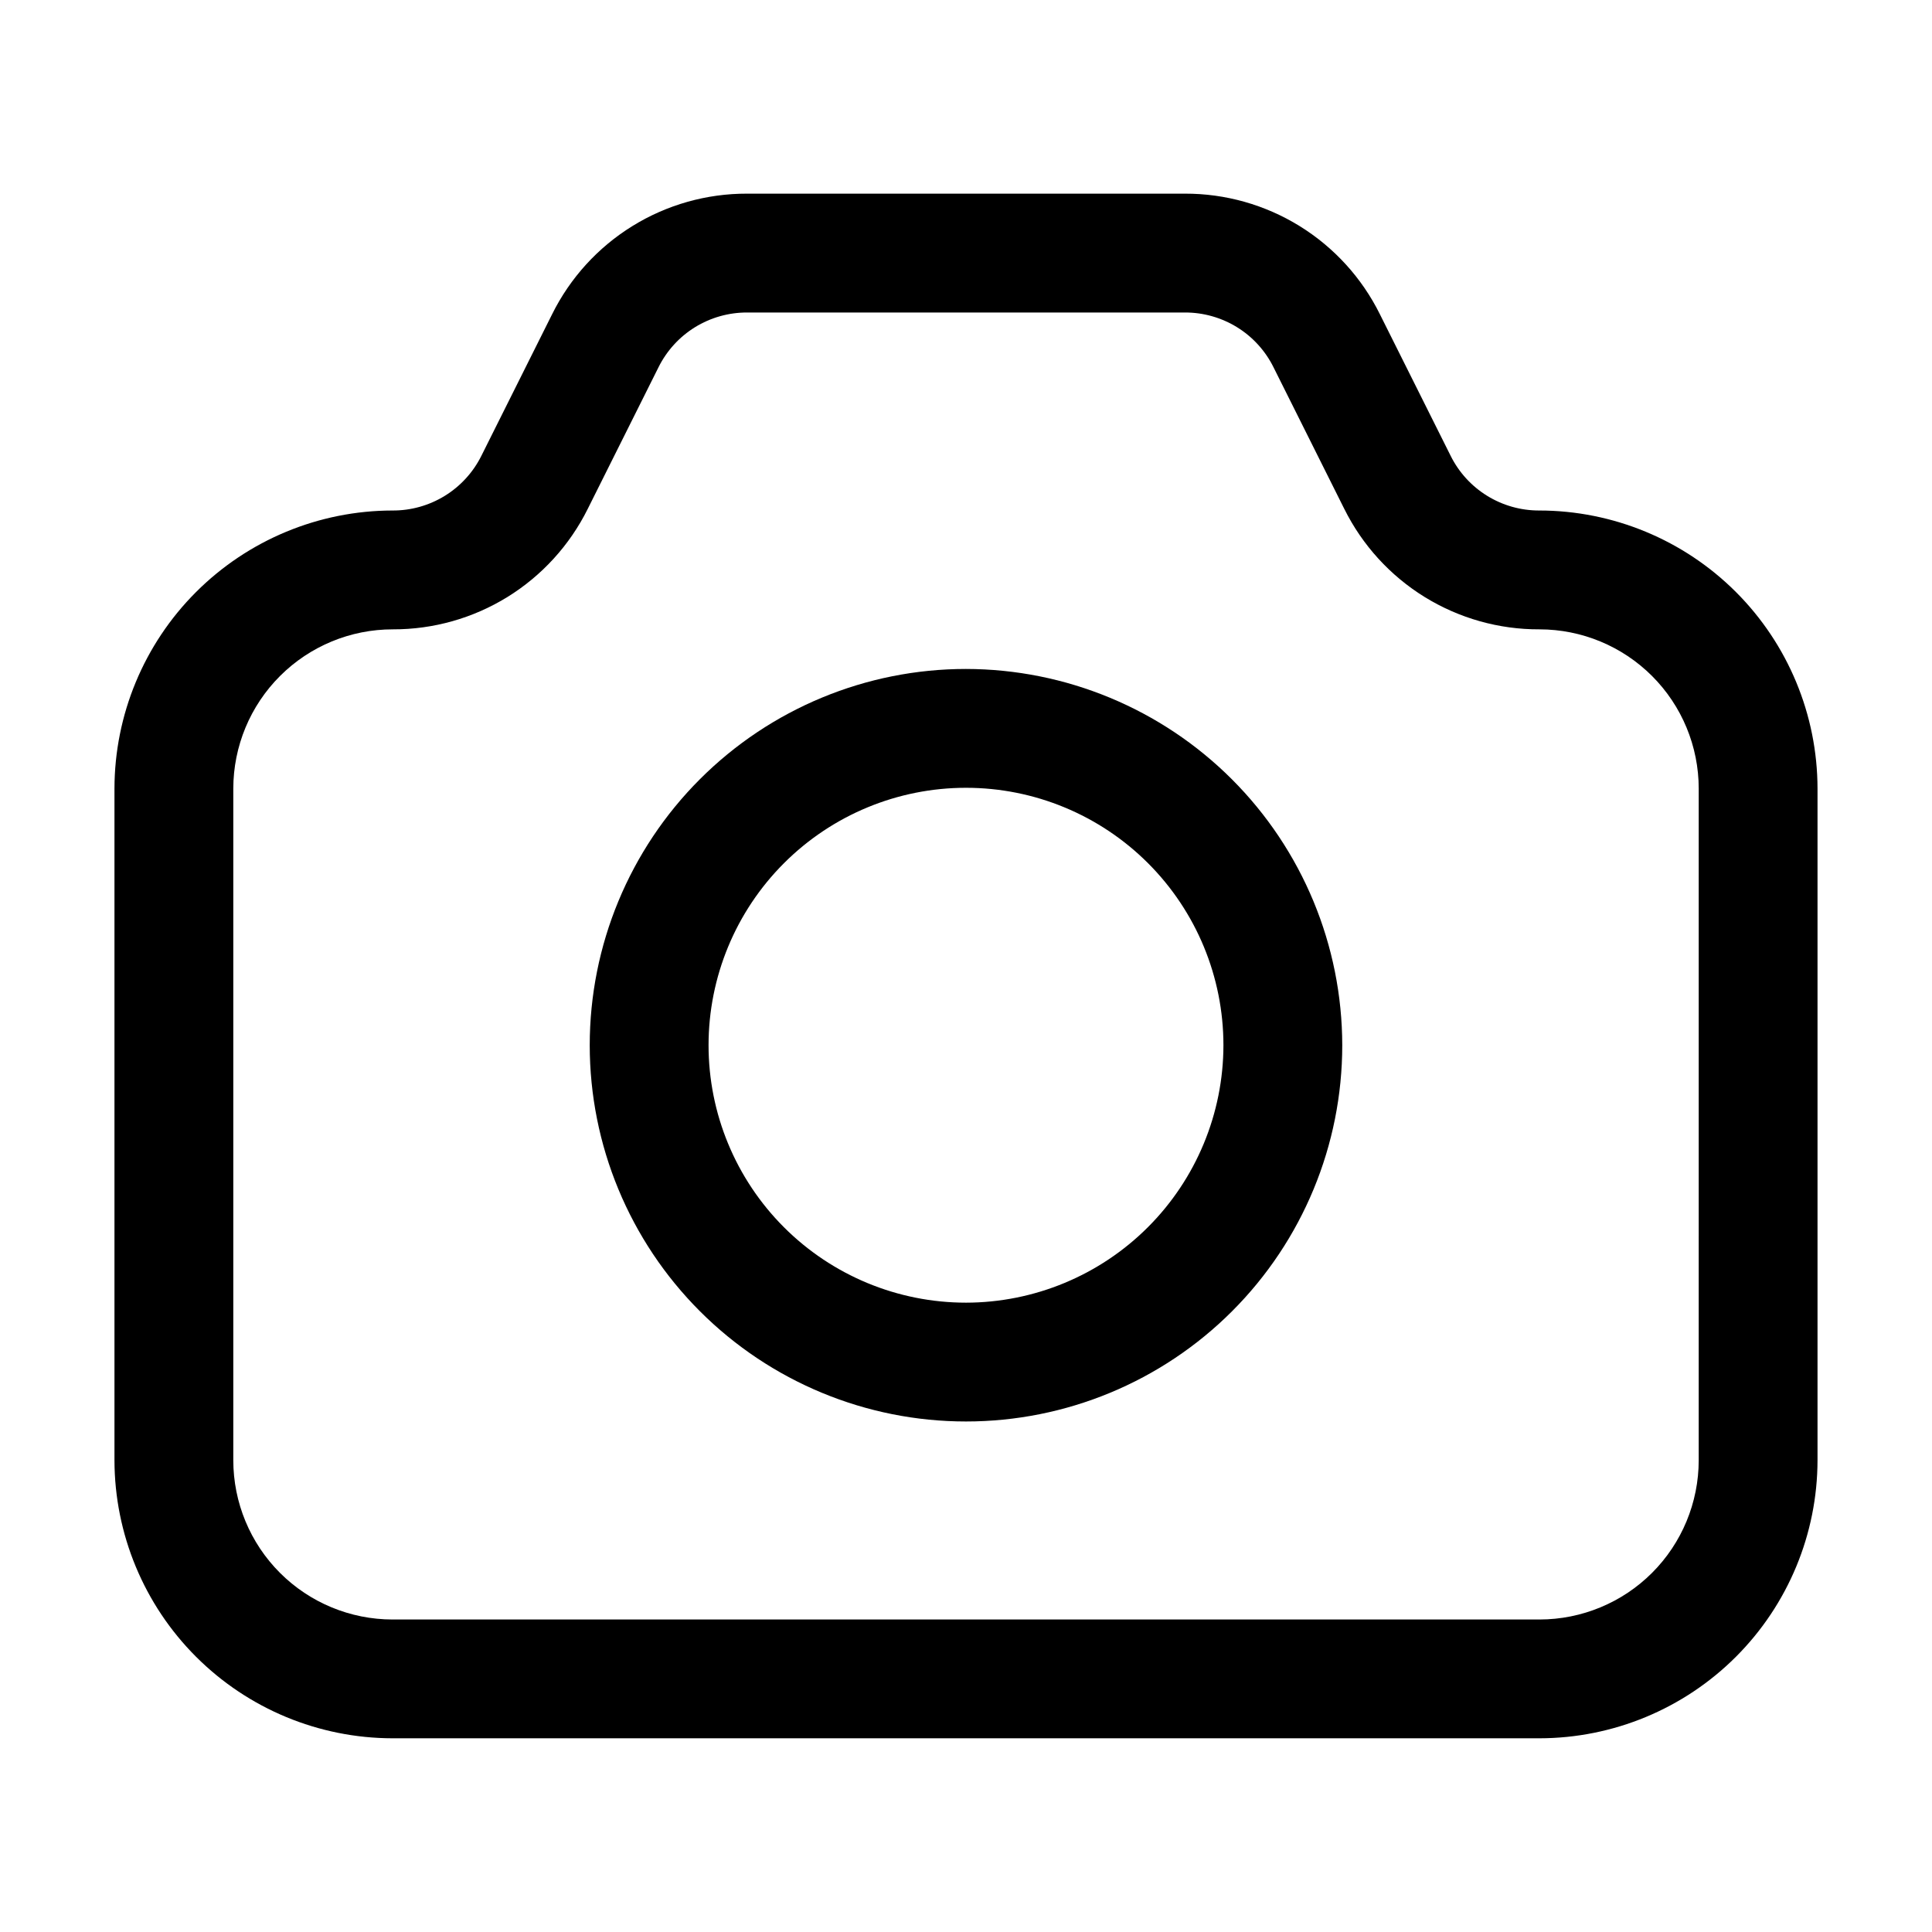
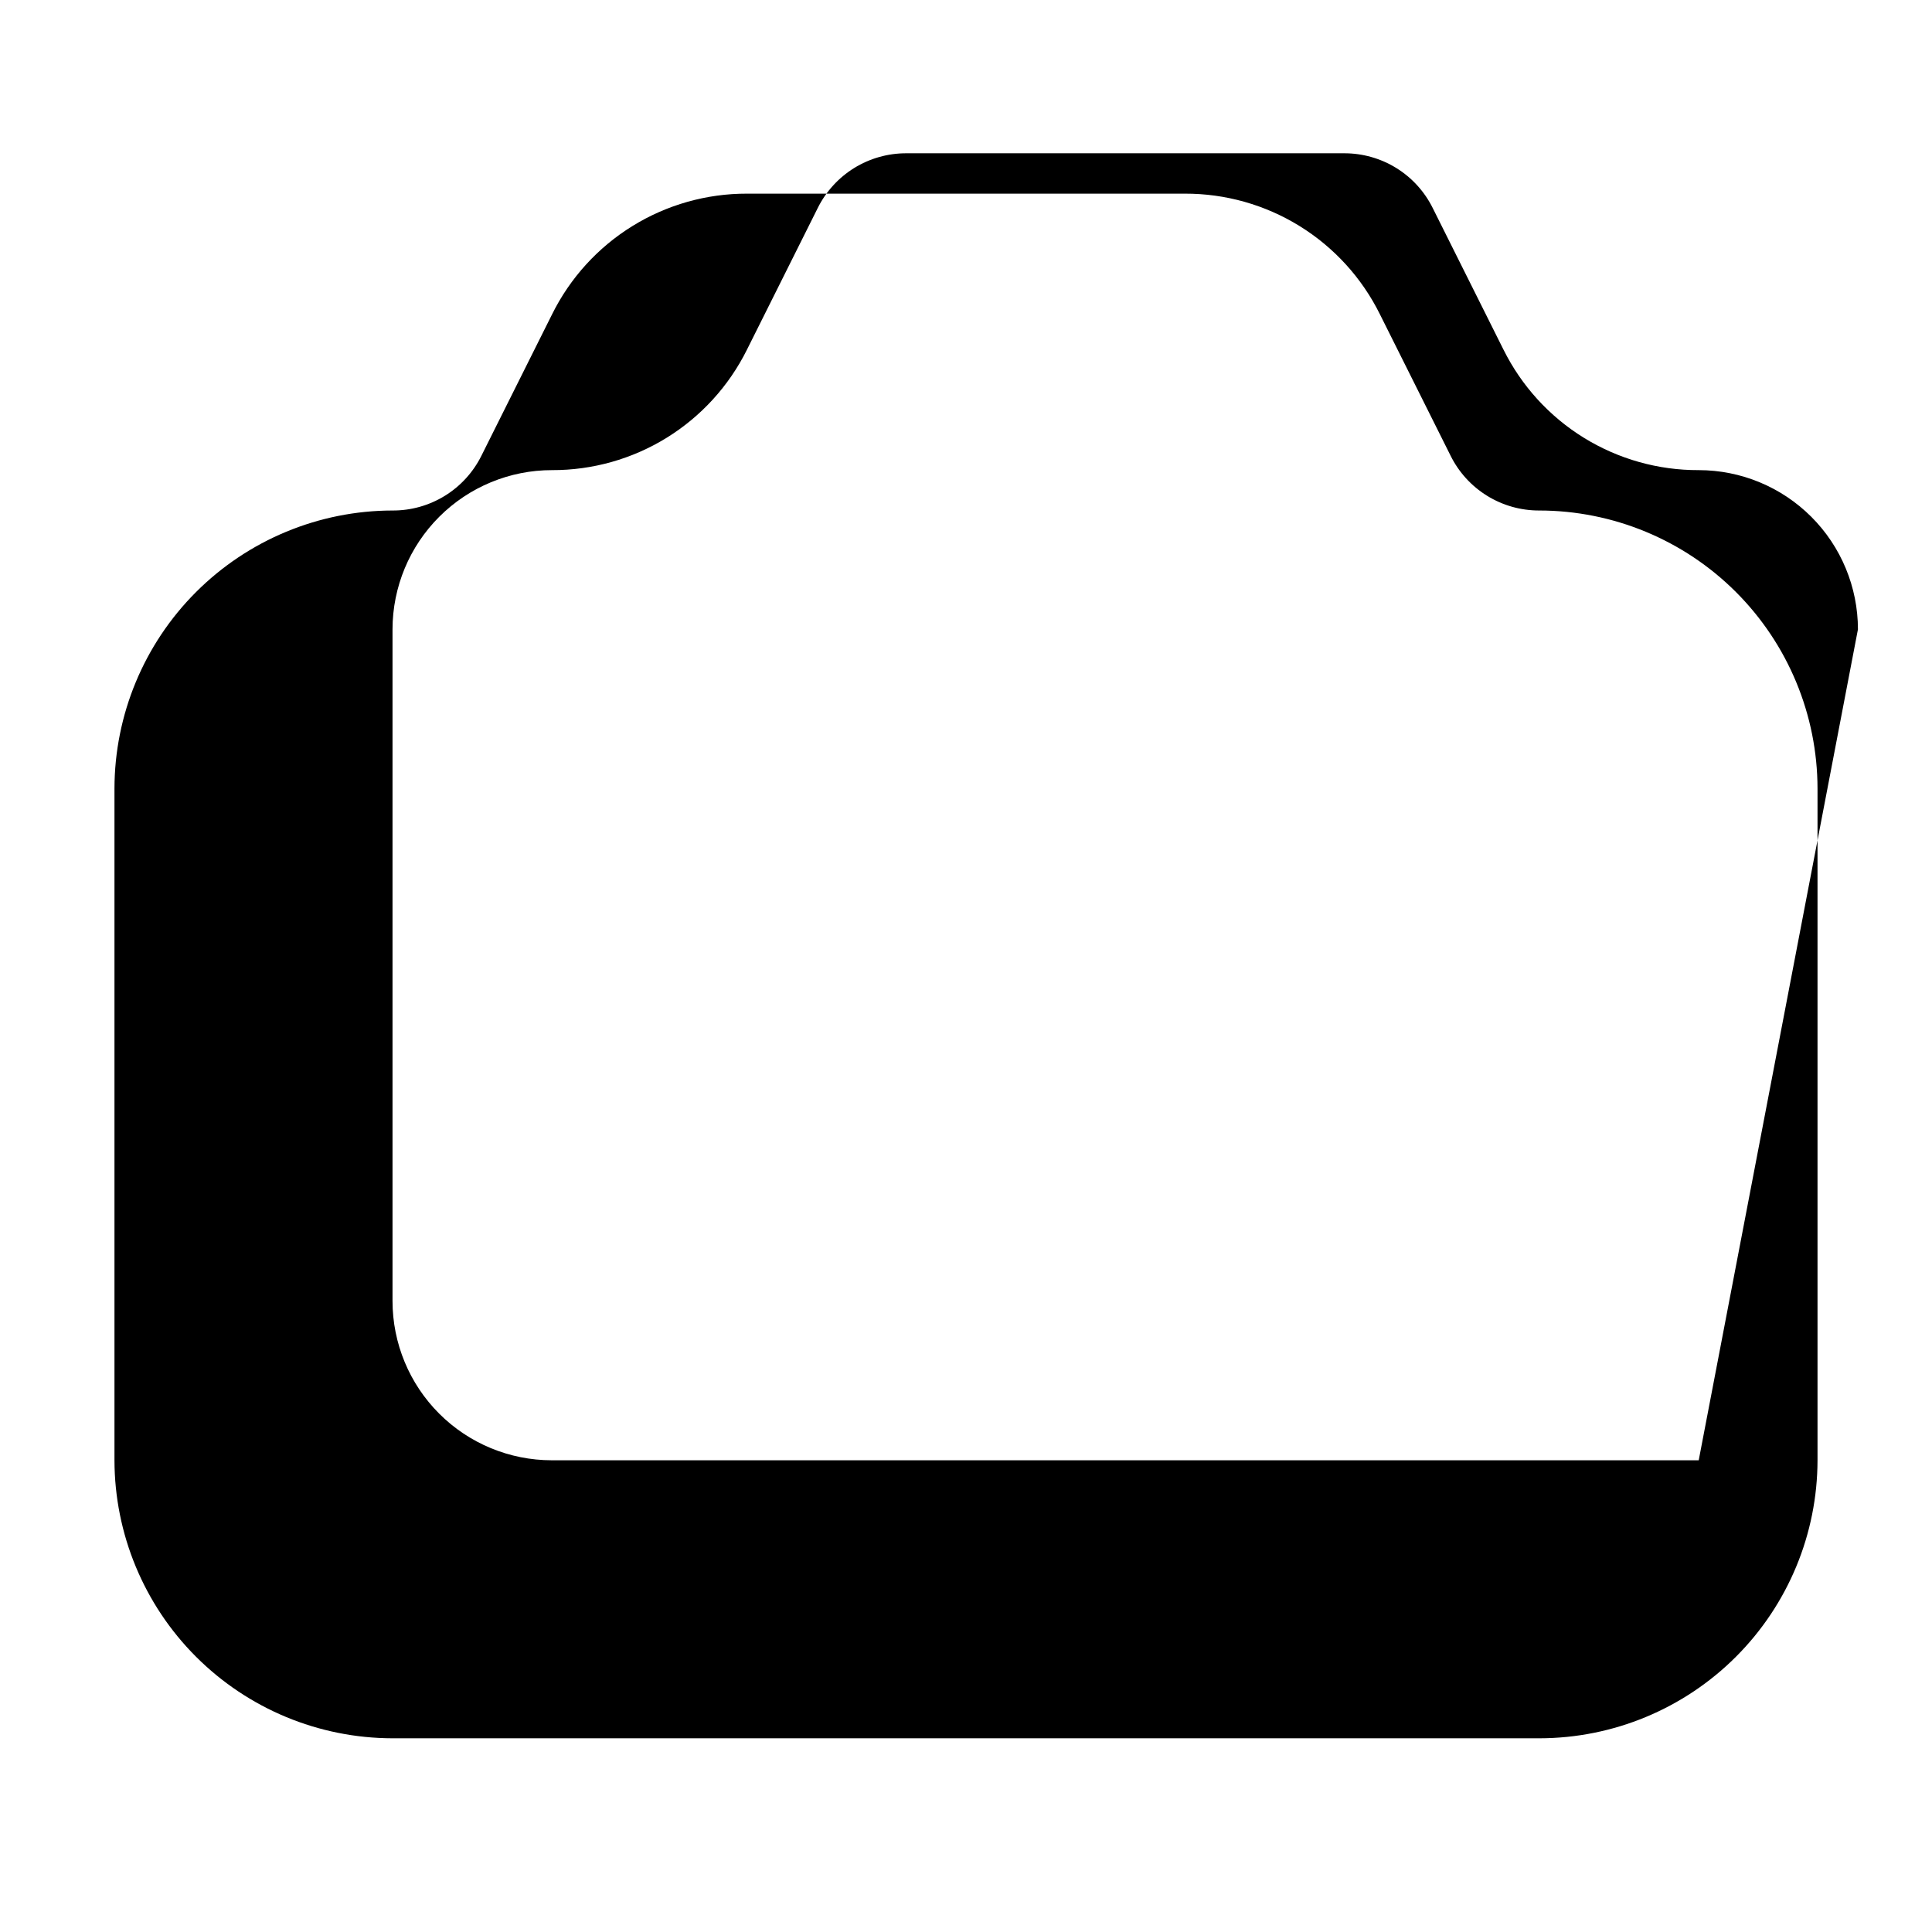
<svg xmlns="http://www.w3.org/2000/svg" fill="#000000" width="800px" height="800px" version="1.1" viewBox="144 144 512 512">
  <g>
-     <path d="m400 321.28c-26.445 0-51.809 10.508-70.508 29.207-18.699 18.699-29.207 44.062-29.207 70.508 0 26.445 10.508 51.805 29.207 70.504 18.699 18.703 44.062 29.207 70.508 29.207s51.805-10.504 70.504-29.207c18.703-18.699 29.207-44.059 29.207-70.504-0.035-26.438-10.551-51.781-29.242-70.473-18.691-18.691-44.035-29.207-70.469-29.242zm0 167.94c-18.094 0-35.449-7.188-48.242-19.984-12.797-12.793-19.984-30.145-19.984-48.238 0-18.098 7.188-35.449 19.984-48.242 12.793-12.797 30.148-19.984 48.242-19.984s35.445 7.188 48.242 19.984c12.793 12.793 19.98 30.145 19.98 48.242-0.023 18.086-7.219 35.426-20.008 48.215-12.789 12.789-30.129 19.984-48.215 20.008z" />
-     <path d="m551.9 279.29c-4.875 0.012-9.66-1.34-13.805-3.902-4.148-2.562-7.496-6.234-9.664-10.602l-18.77-37.555c-4.769-9.609-12.137-17.688-21.262-23.328-9.129-5.641-19.648-8.609-30.379-8.582h-116.04c-10.727-0.027-21.25 2.941-30.375 8.582-9.129 5.641-16.492 13.719-21.266 23.328l-18.766 37.555c-2.18 4.379-5.539 8.059-9.703 10.621-4.164 2.562-8.961 3.91-13.852 3.883-19.531 0.027-38.258 7.801-52.07 21.613s-21.582 32.535-21.613 52.07v178.01c0.031 19.535 7.801 38.258 21.613 52.07s32.539 21.586 52.07 21.613h303.96c19.535-0.027 38.258-7.801 52.07-21.613s21.586-32.535 21.613-52.07v-178.01c-0.027-19.547-7.812-38.285-21.641-52.102-13.832-13.812-32.578-21.574-52.125-21.582zm42.277 251.7c-0.008 11.191-4.453 21.918-12.363 29.832-7.914 7.91-18.645 12.355-29.832 12.363h-303.96c-11.188-0.008-21.918-4.453-29.828-12.363-7.914-7.914-12.359-18.641-12.367-29.832v-178.01c0.012-11.203 4.473-21.941 12.402-29.852 7.93-7.914 18.676-12.355 29.879-12.344 10.727 0.031 21.25-2.941 30.375-8.578 9.125-5.641 16.492-13.723 21.266-23.328l18.766-37.555c2.168-4.367 5.516-8.043 9.66-10.605 4.148-2.562 8.934-3.914 13.809-3.902h116.04c4.879-0.012 9.66 1.34 13.809 3.902s7.492 6.238 9.66 10.605l18.766 37.555h0.004c4.781 9.617 12.16 17.703 21.301 23.344 9.145 5.637 19.68 8.605 30.422 8.562 11.188 0.008 21.918 4.453 29.832 12.367 7.91 7.91 12.355 18.641 12.363 29.828z" />
+     <path d="m551.9 279.29c-4.875 0.012-9.66-1.34-13.805-3.902-4.148-2.562-7.496-6.234-9.664-10.602l-18.77-37.555c-4.769-9.609-12.137-17.688-21.262-23.328-9.129-5.641-19.648-8.609-30.379-8.582h-116.04c-10.727-0.027-21.25 2.941-30.375 8.582-9.129 5.641-16.492 13.719-21.266 23.328l-18.766 37.555c-2.18 4.379-5.539 8.059-9.703 10.621-4.164 2.562-8.961 3.91-13.852 3.883-19.531 0.027-38.258 7.801-52.07 21.613s-21.582 32.535-21.613 52.07v178.01c0.031 19.535 7.801 38.258 21.613 52.07s32.539 21.586 52.07 21.613h303.96c19.535-0.027 38.258-7.801 52.07-21.613s21.586-32.535 21.613-52.07v-178.01c-0.027-19.547-7.812-38.285-21.641-52.102-13.832-13.812-32.578-21.574-52.125-21.582zm42.277 251.7h-303.96c-11.188-0.008-21.918-4.453-29.828-12.363-7.914-7.914-12.359-18.641-12.367-29.832v-178.01c0.012-11.203 4.473-21.941 12.402-29.852 7.93-7.914 18.676-12.355 29.879-12.344 10.727 0.031 21.25-2.941 30.375-8.578 9.125-5.641 16.492-13.723 21.266-23.328l18.766-37.555c2.168-4.367 5.516-8.043 9.66-10.605 4.148-2.562 8.934-3.914 13.809-3.902h116.04c4.879-0.012 9.66 1.34 13.809 3.902s7.492 6.238 9.66 10.605l18.766 37.555h0.004c4.781 9.617 12.16 17.703 21.301 23.344 9.145 5.637 19.68 8.605 30.422 8.562 11.188 0.008 21.918 4.453 29.832 12.367 7.91 7.91 12.355 18.641 12.363 29.828z" />
  </g>
</svg>